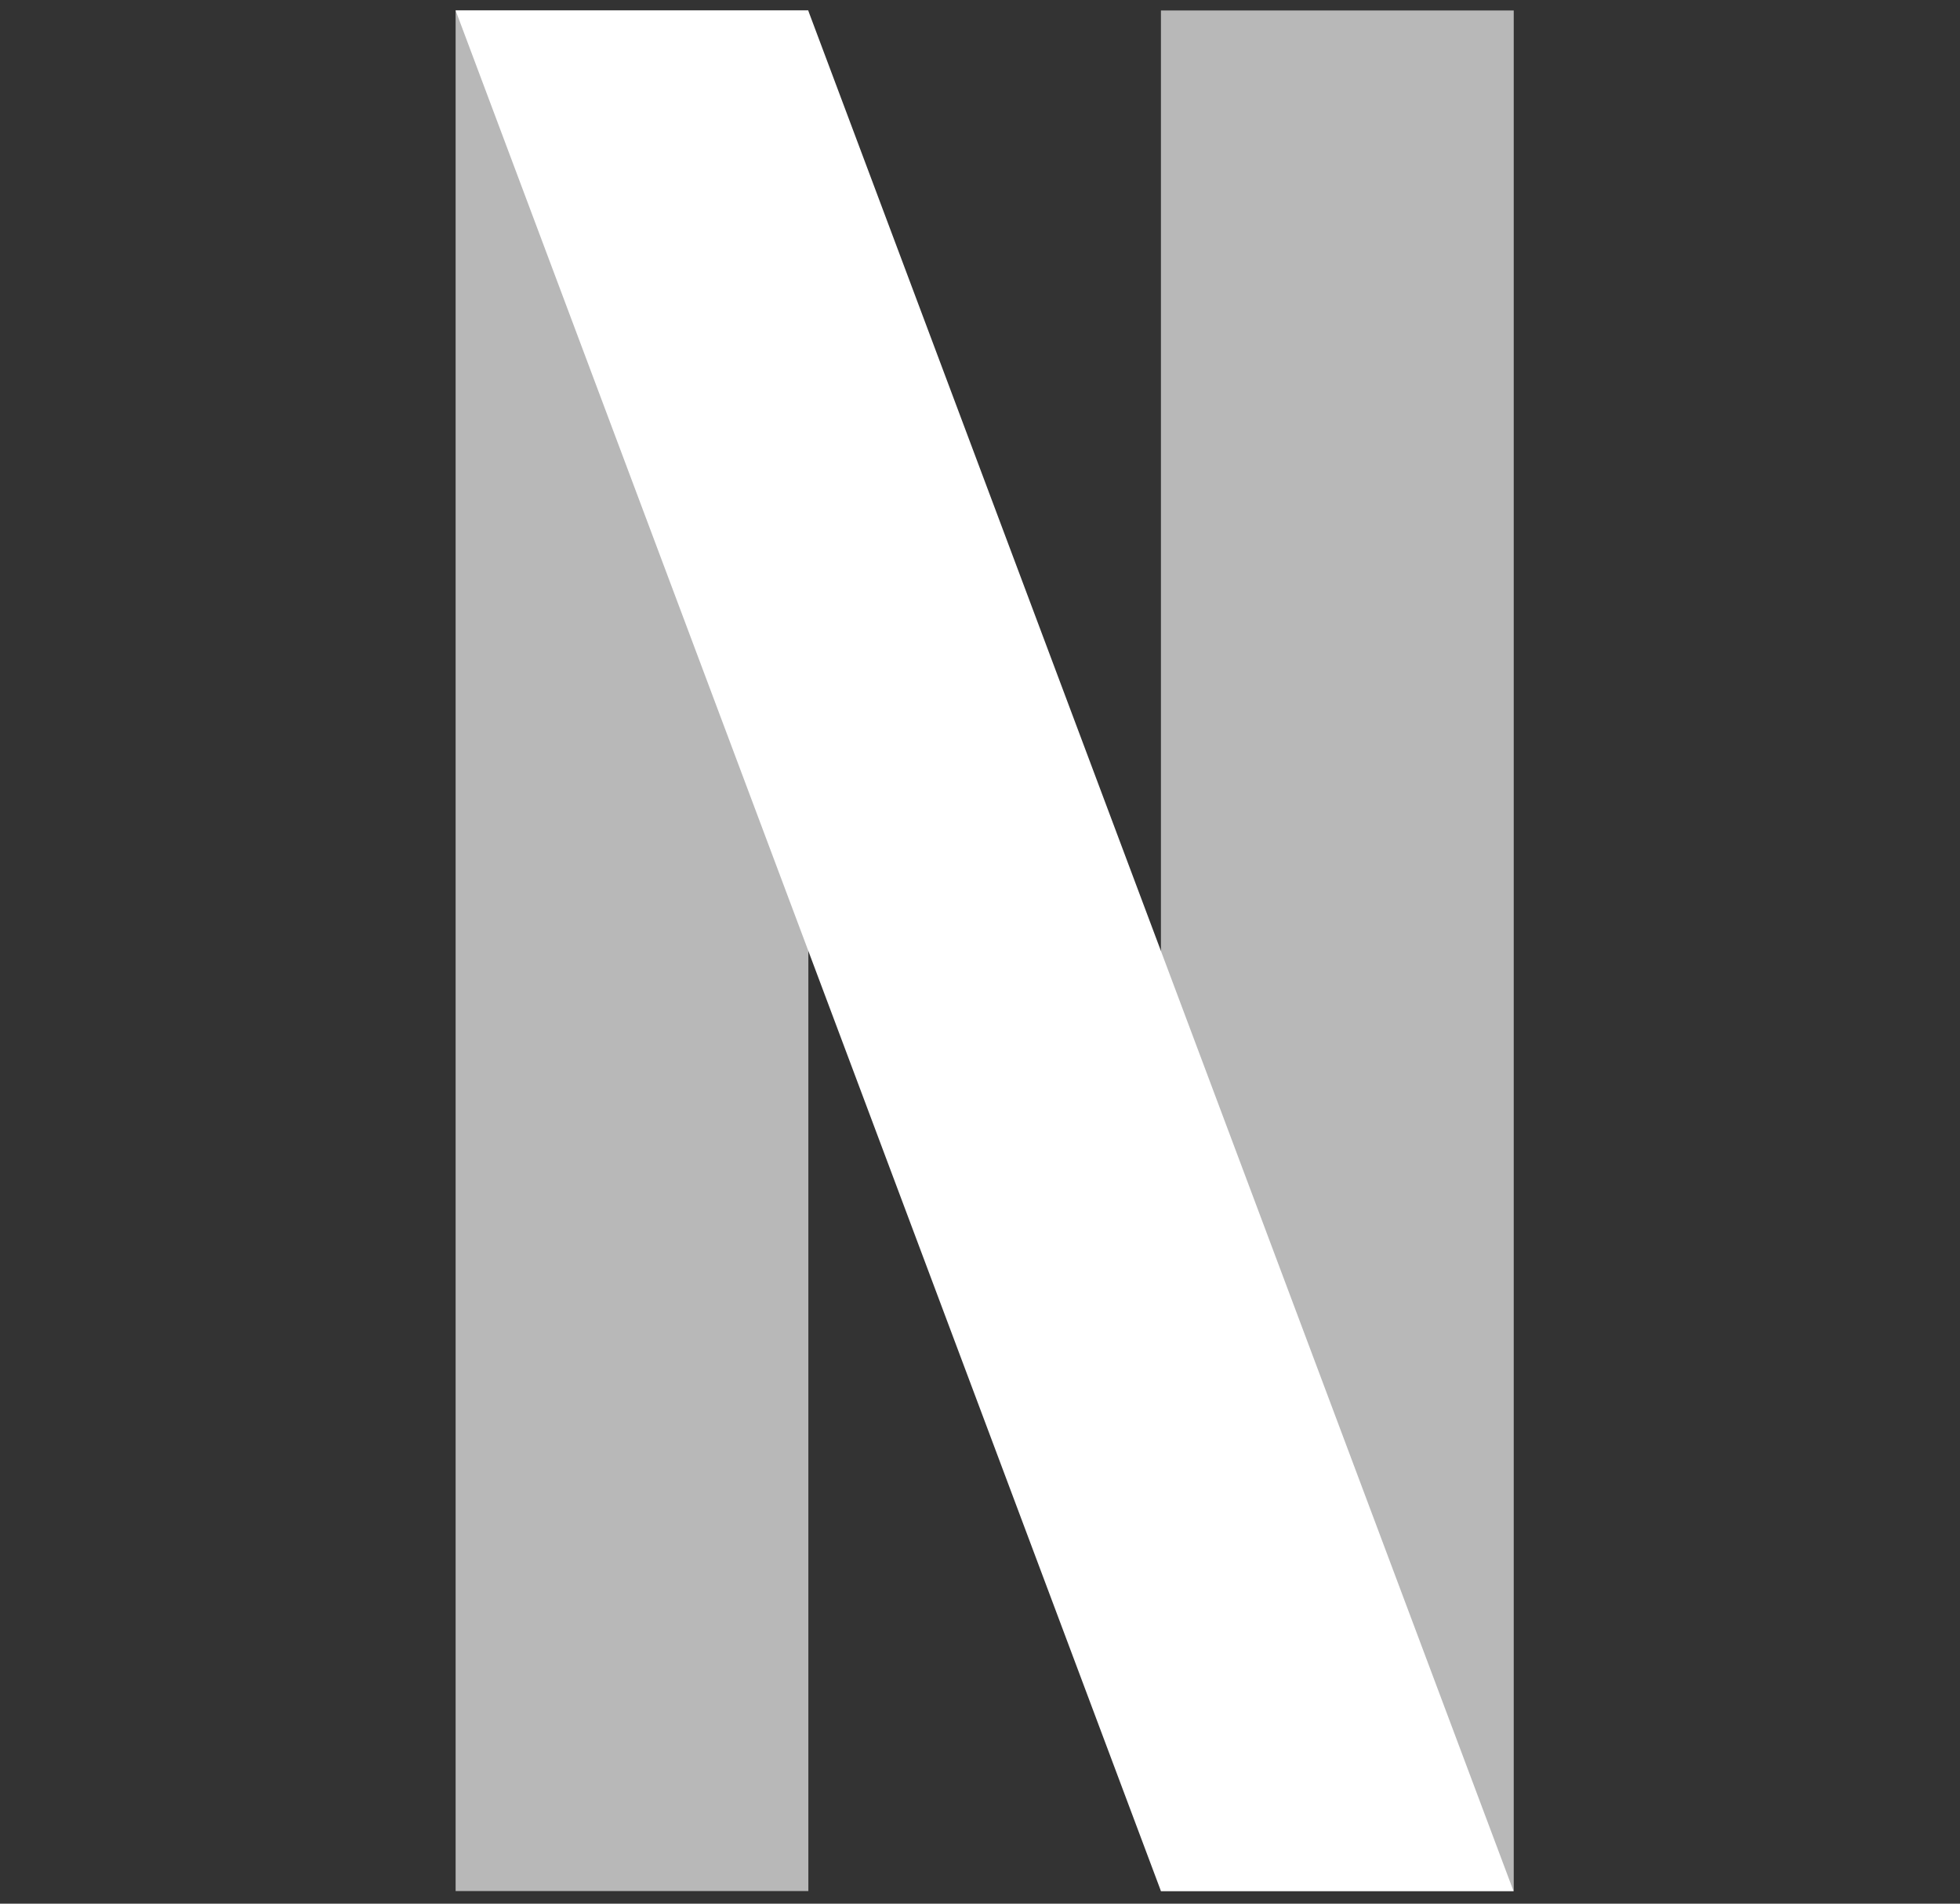
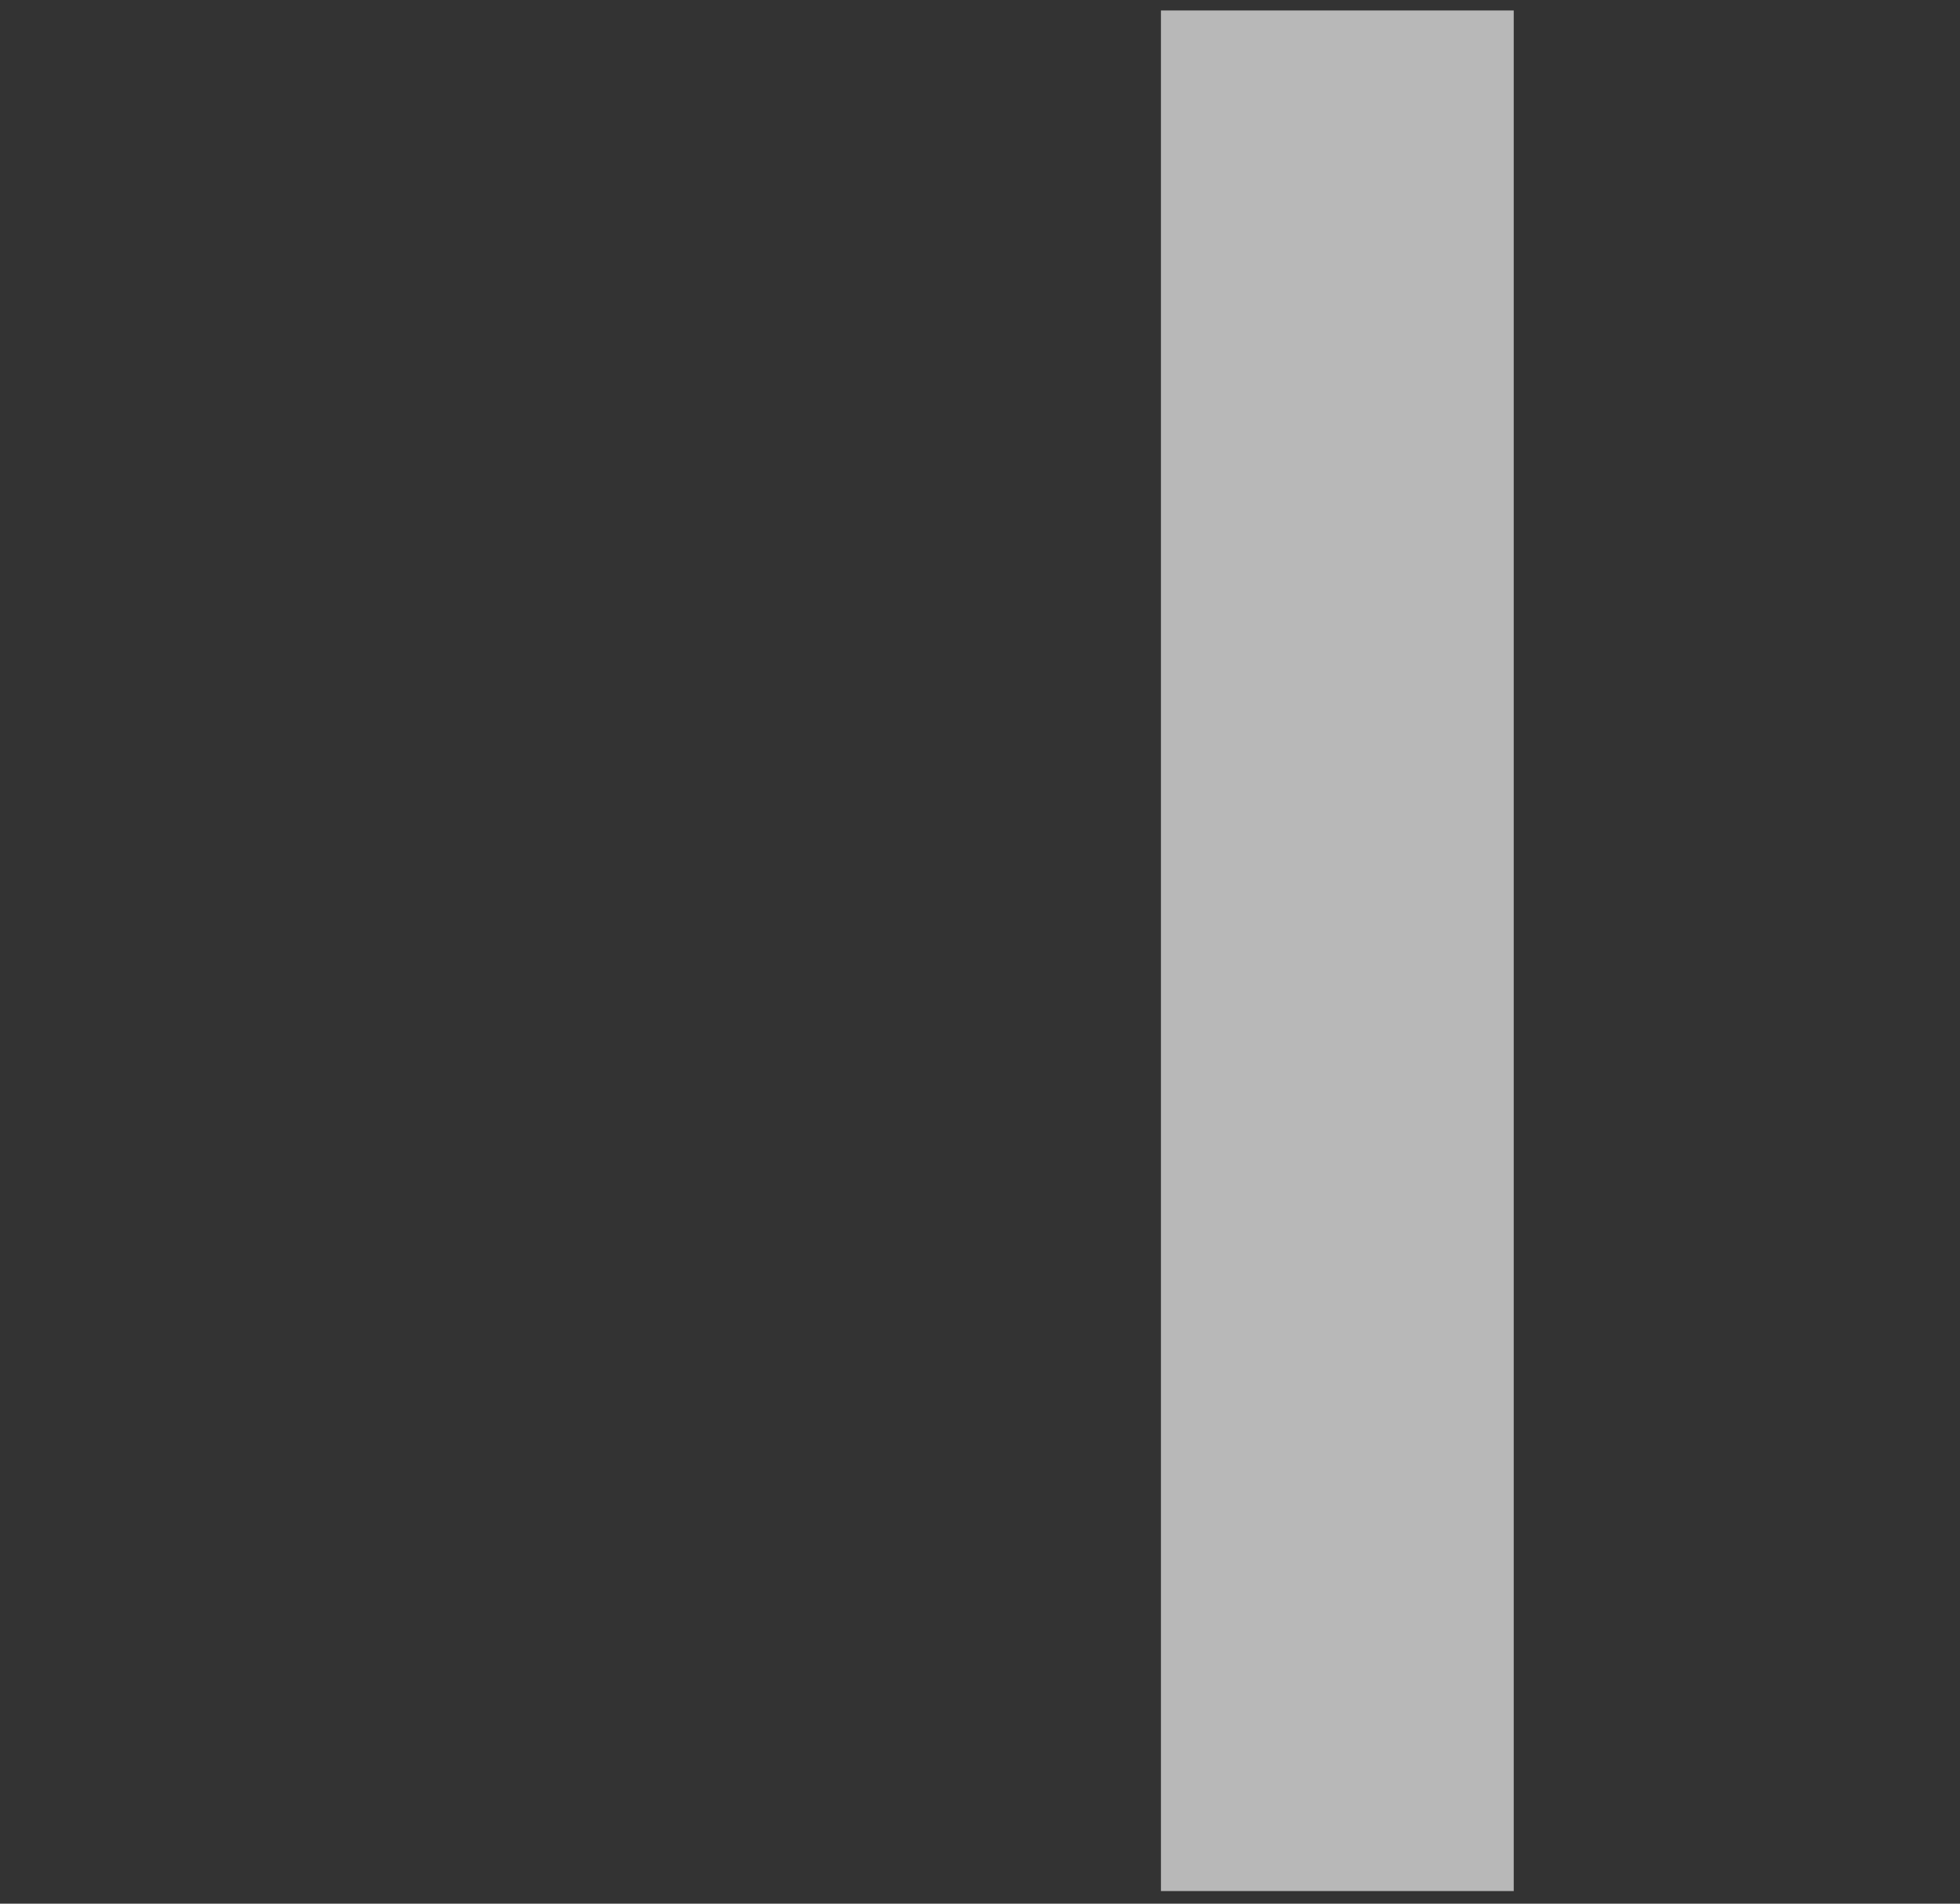
<svg xmlns="http://www.w3.org/2000/svg" width="35" height="34" viewBox="0 0 35 34" fill="none">
  <rect x="0" y="0" width="35" height="34" fill="#333333" stroke="none" />
  <path d="M27.031 0.187H20.731V33.775H27.031V0.187Z" fill="#B8B8B8" />
-   <path d="M14.435 0.187H8.136V33.775H14.435V0.187Z" fill="#B8B8B8" />
-   <path d="M27.027 33.775H20.731L8.136 0.187H14.432L27.027 33.775Z" fill="white" />
</svg>